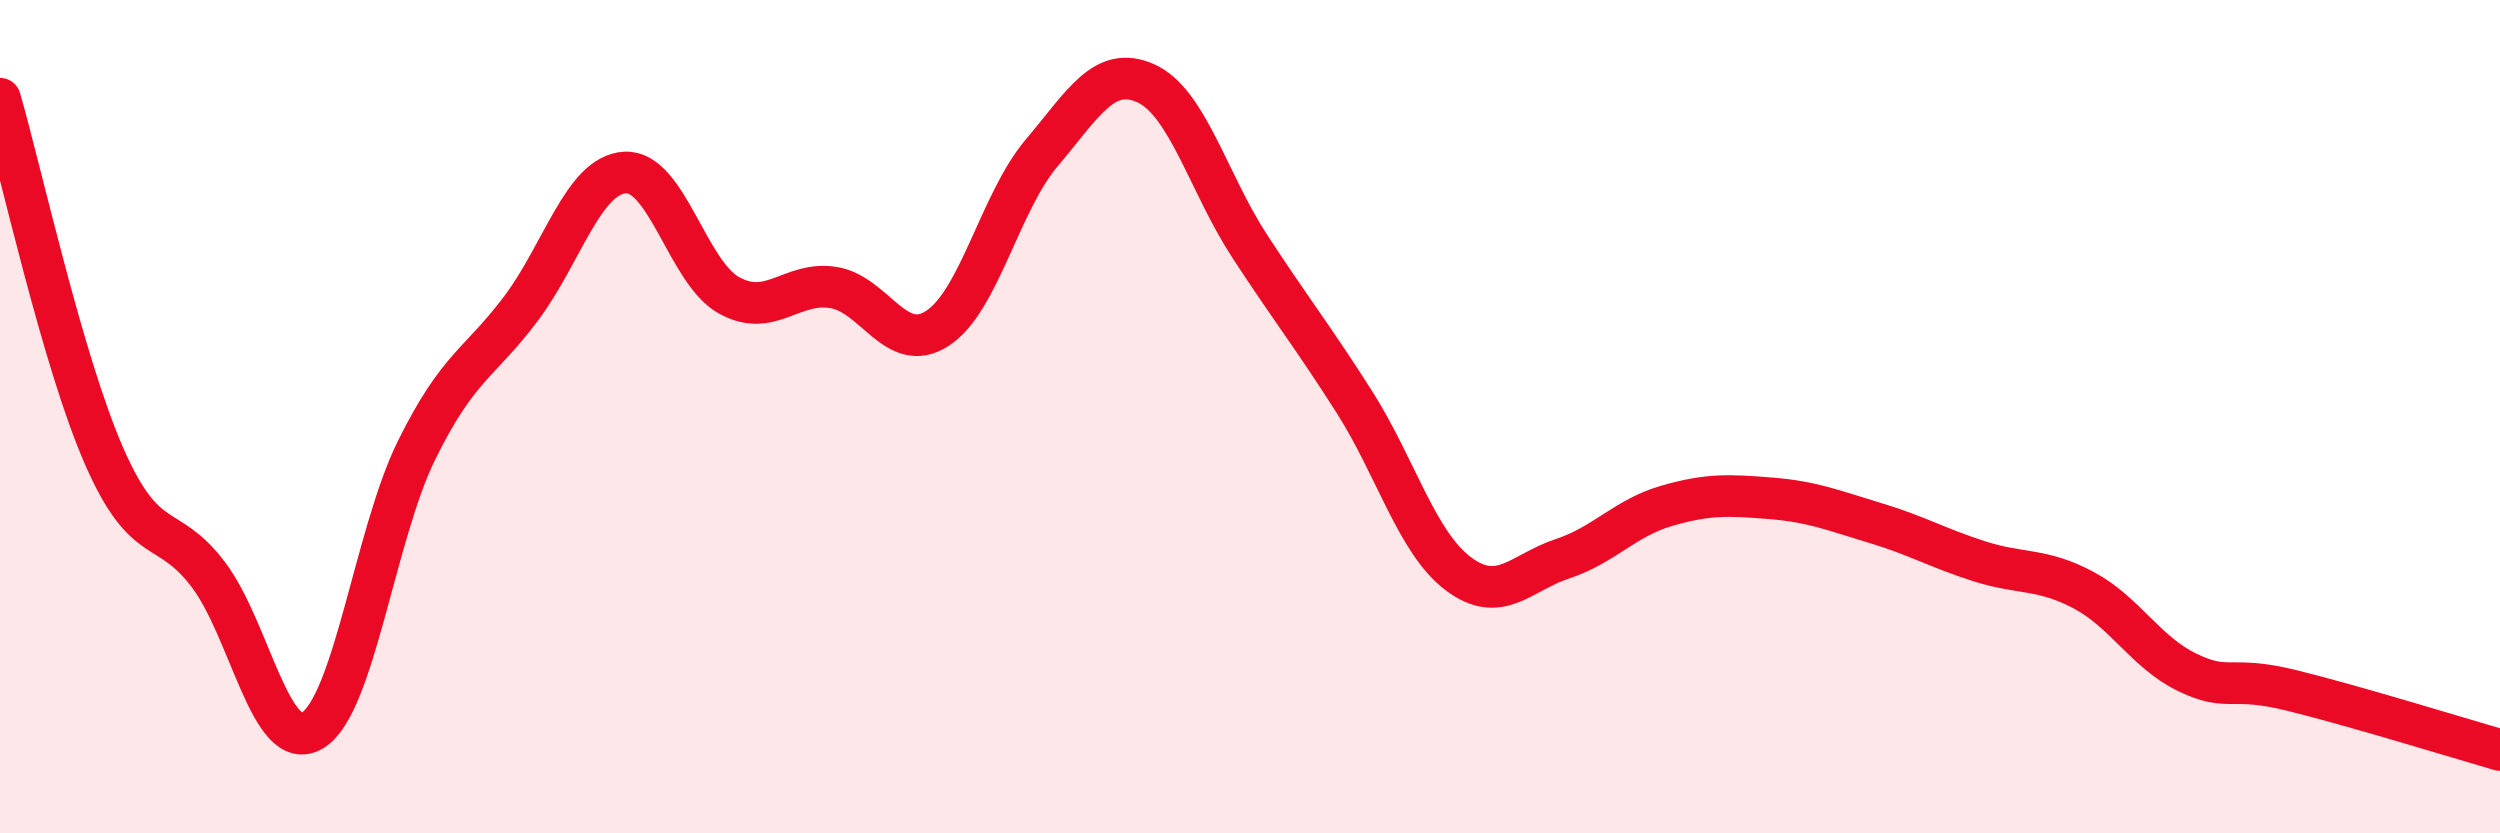
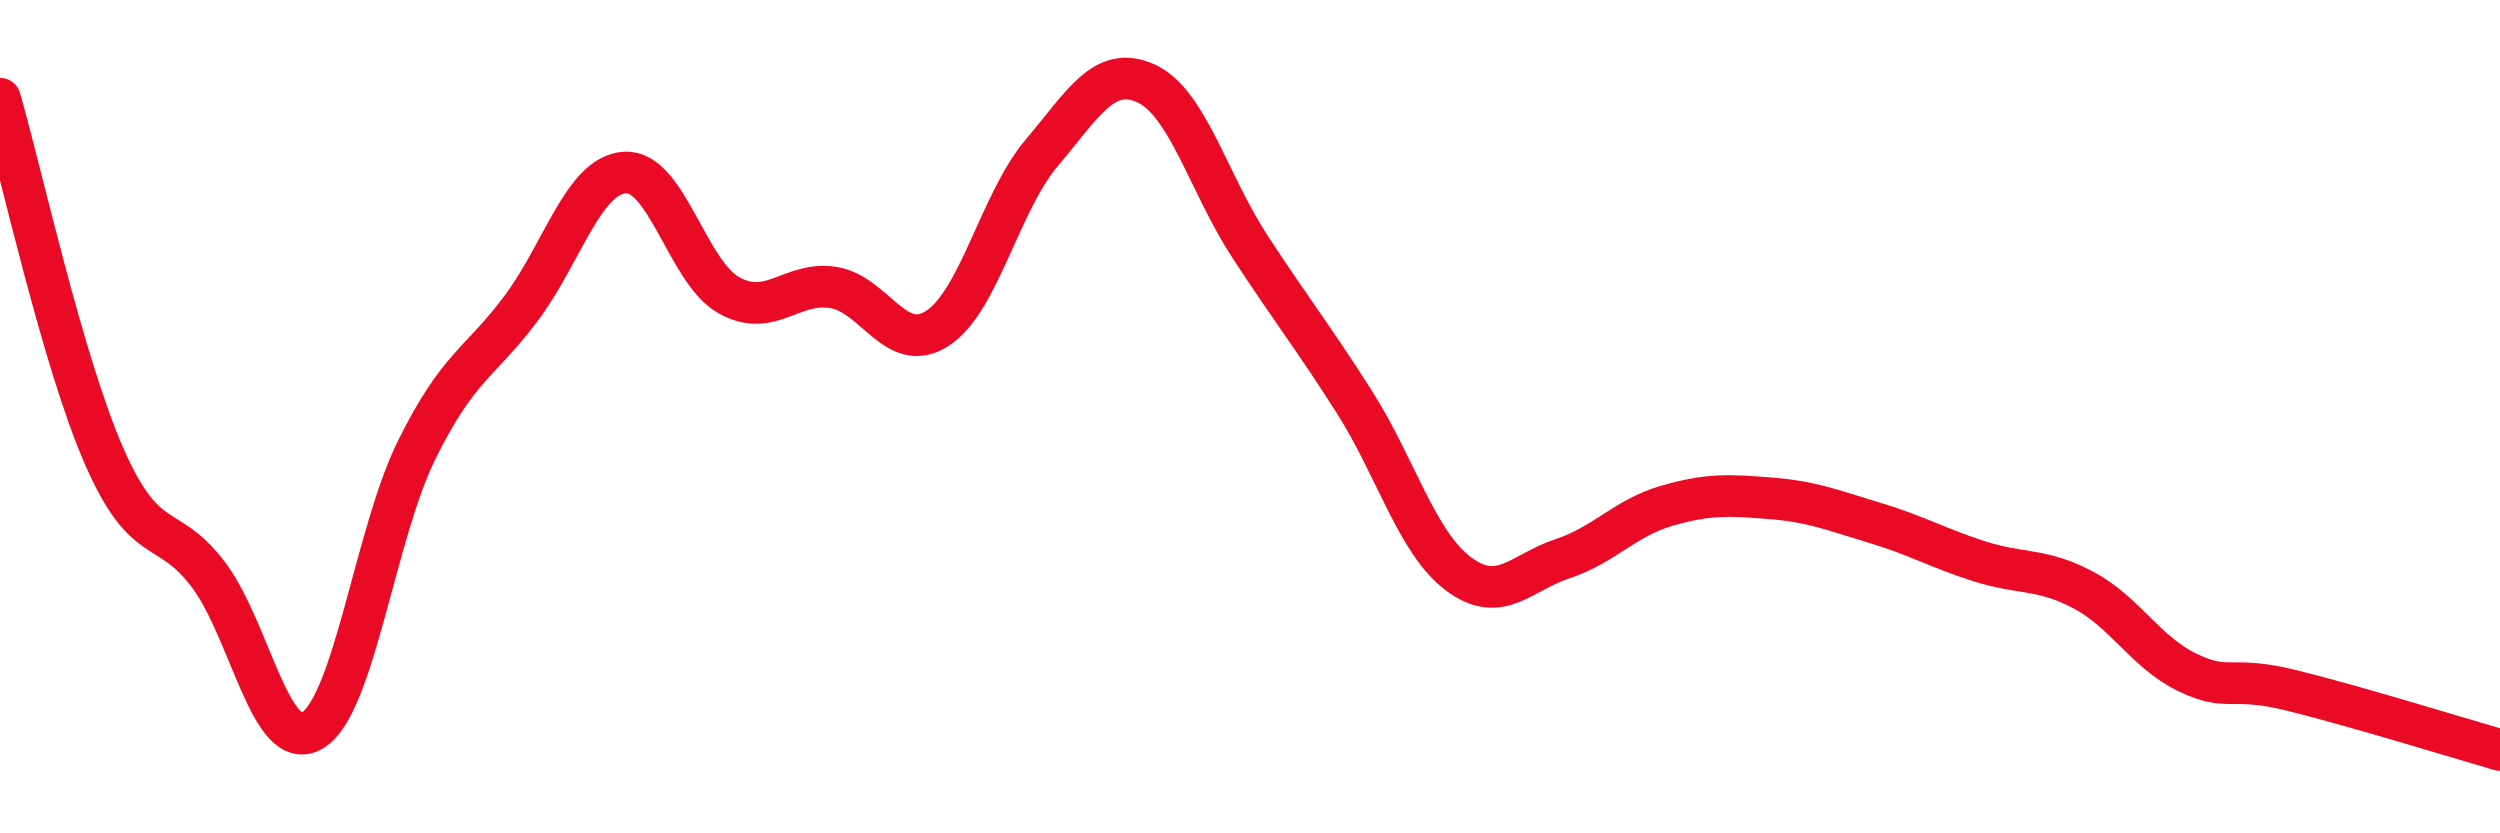
<svg xmlns="http://www.w3.org/2000/svg" width="60" height="20" viewBox="0 0 60 20">
-   <path d="M 0,2.37 C 0.5,4.09 1.5,8.67 2.5,10.95 C 3.5,13.23 4,12.47 5,13.79 C 6,15.11 6.5,18.13 7.5,17.53 C 8.5,16.93 9,12.82 10,10.8 C 11,8.78 11.5,8.74 12.5,7.41 C 13.5,6.08 14,4.2 15,4.14 C 16,4.08 16.5,6.54 17.5,7.09 C 18.5,7.64 19,6.74 20,6.9 C 21,7.06 21.5,8.53 22.5,7.88 C 23.5,7.23 24,4.85 25,3.67 C 26,2.49 26.5,1.55 27.5,2 C 28.5,2.45 29,4.39 30,5.92 C 31,7.45 31.5,8.07 32.5,9.64 C 33.5,11.21 34,13.02 35,13.77 C 36,14.52 36.5,13.74 37.5,13.41 C 38.5,13.08 39,12.43 40,12.14 C 41,11.85 41.5,11.88 42.5,11.96 C 43.5,12.04 44,12.25 45,12.55 C 46,12.85 46.5,13.15 47.5,13.47 C 48.5,13.79 49,13.63 50,14.16 C 51,14.69 51.5,15.66 52.5,16.14 C 53.5,16.62 53.5,16.2 55,16.57 C 56.5,16.94 59,17.71 60,18L60 20L0 20Z" fill="#EB0A25" opacity="0.1" stroke-linecap="round" stroke-linejoin="round" />
  <path d="M 0,2.37 C 0.5,4.09 1.5,8.67 2.5,10.95 C 3.5,13.23 4,12.47 5,13.79 C 6,15.11 6.5,18.13 7.5,17.53 C 8.5,16.93 9,12.82 10,10.8 C 11,8.78 11.5,8.74 12.5,7.41 C 13.5,6.08 14,4.2 15,4.14 C 16,4.08 16.5,6.54 17.5,7.09 C 18.5,7.64 19,6.74 20,6.9 C 21,7.06 21.5,8.53 22.5,7.88 C 23.5,7.23 24,4.85 25,3.67 C 26,2.49 26.5,1.55 27.5,2 C 28.5,2.45 29,4.39 30,5.92 C 31,7.45 31.5,8.07 32.5,9.64 C 33.5,11.21 34,13.02 35,13.77 C 36,14.52 36.5,13.74 37.5,13.41 C 38.5,13.08 39,12.43 40,12.14 C 41,11.85 41.5,11.88 42.5,11.96 C 43.5,12.04 44,12.25 45,12.55 C 46,12.85 46.5,13.15 47.5,13.47 C 48.5,13.79 49,13.63 50,14.16 C 51,14.69 51.5,15.66 52.5,16.14 C 53.5,16.62 53.5,16.2 55,16.57 C 56.5,16.94 59,17.71 60,18" stroke="#EB0A25" stroke-width="1" fill="none" stroke-linecap="round" stroke-linejoin="round" />
</svg>